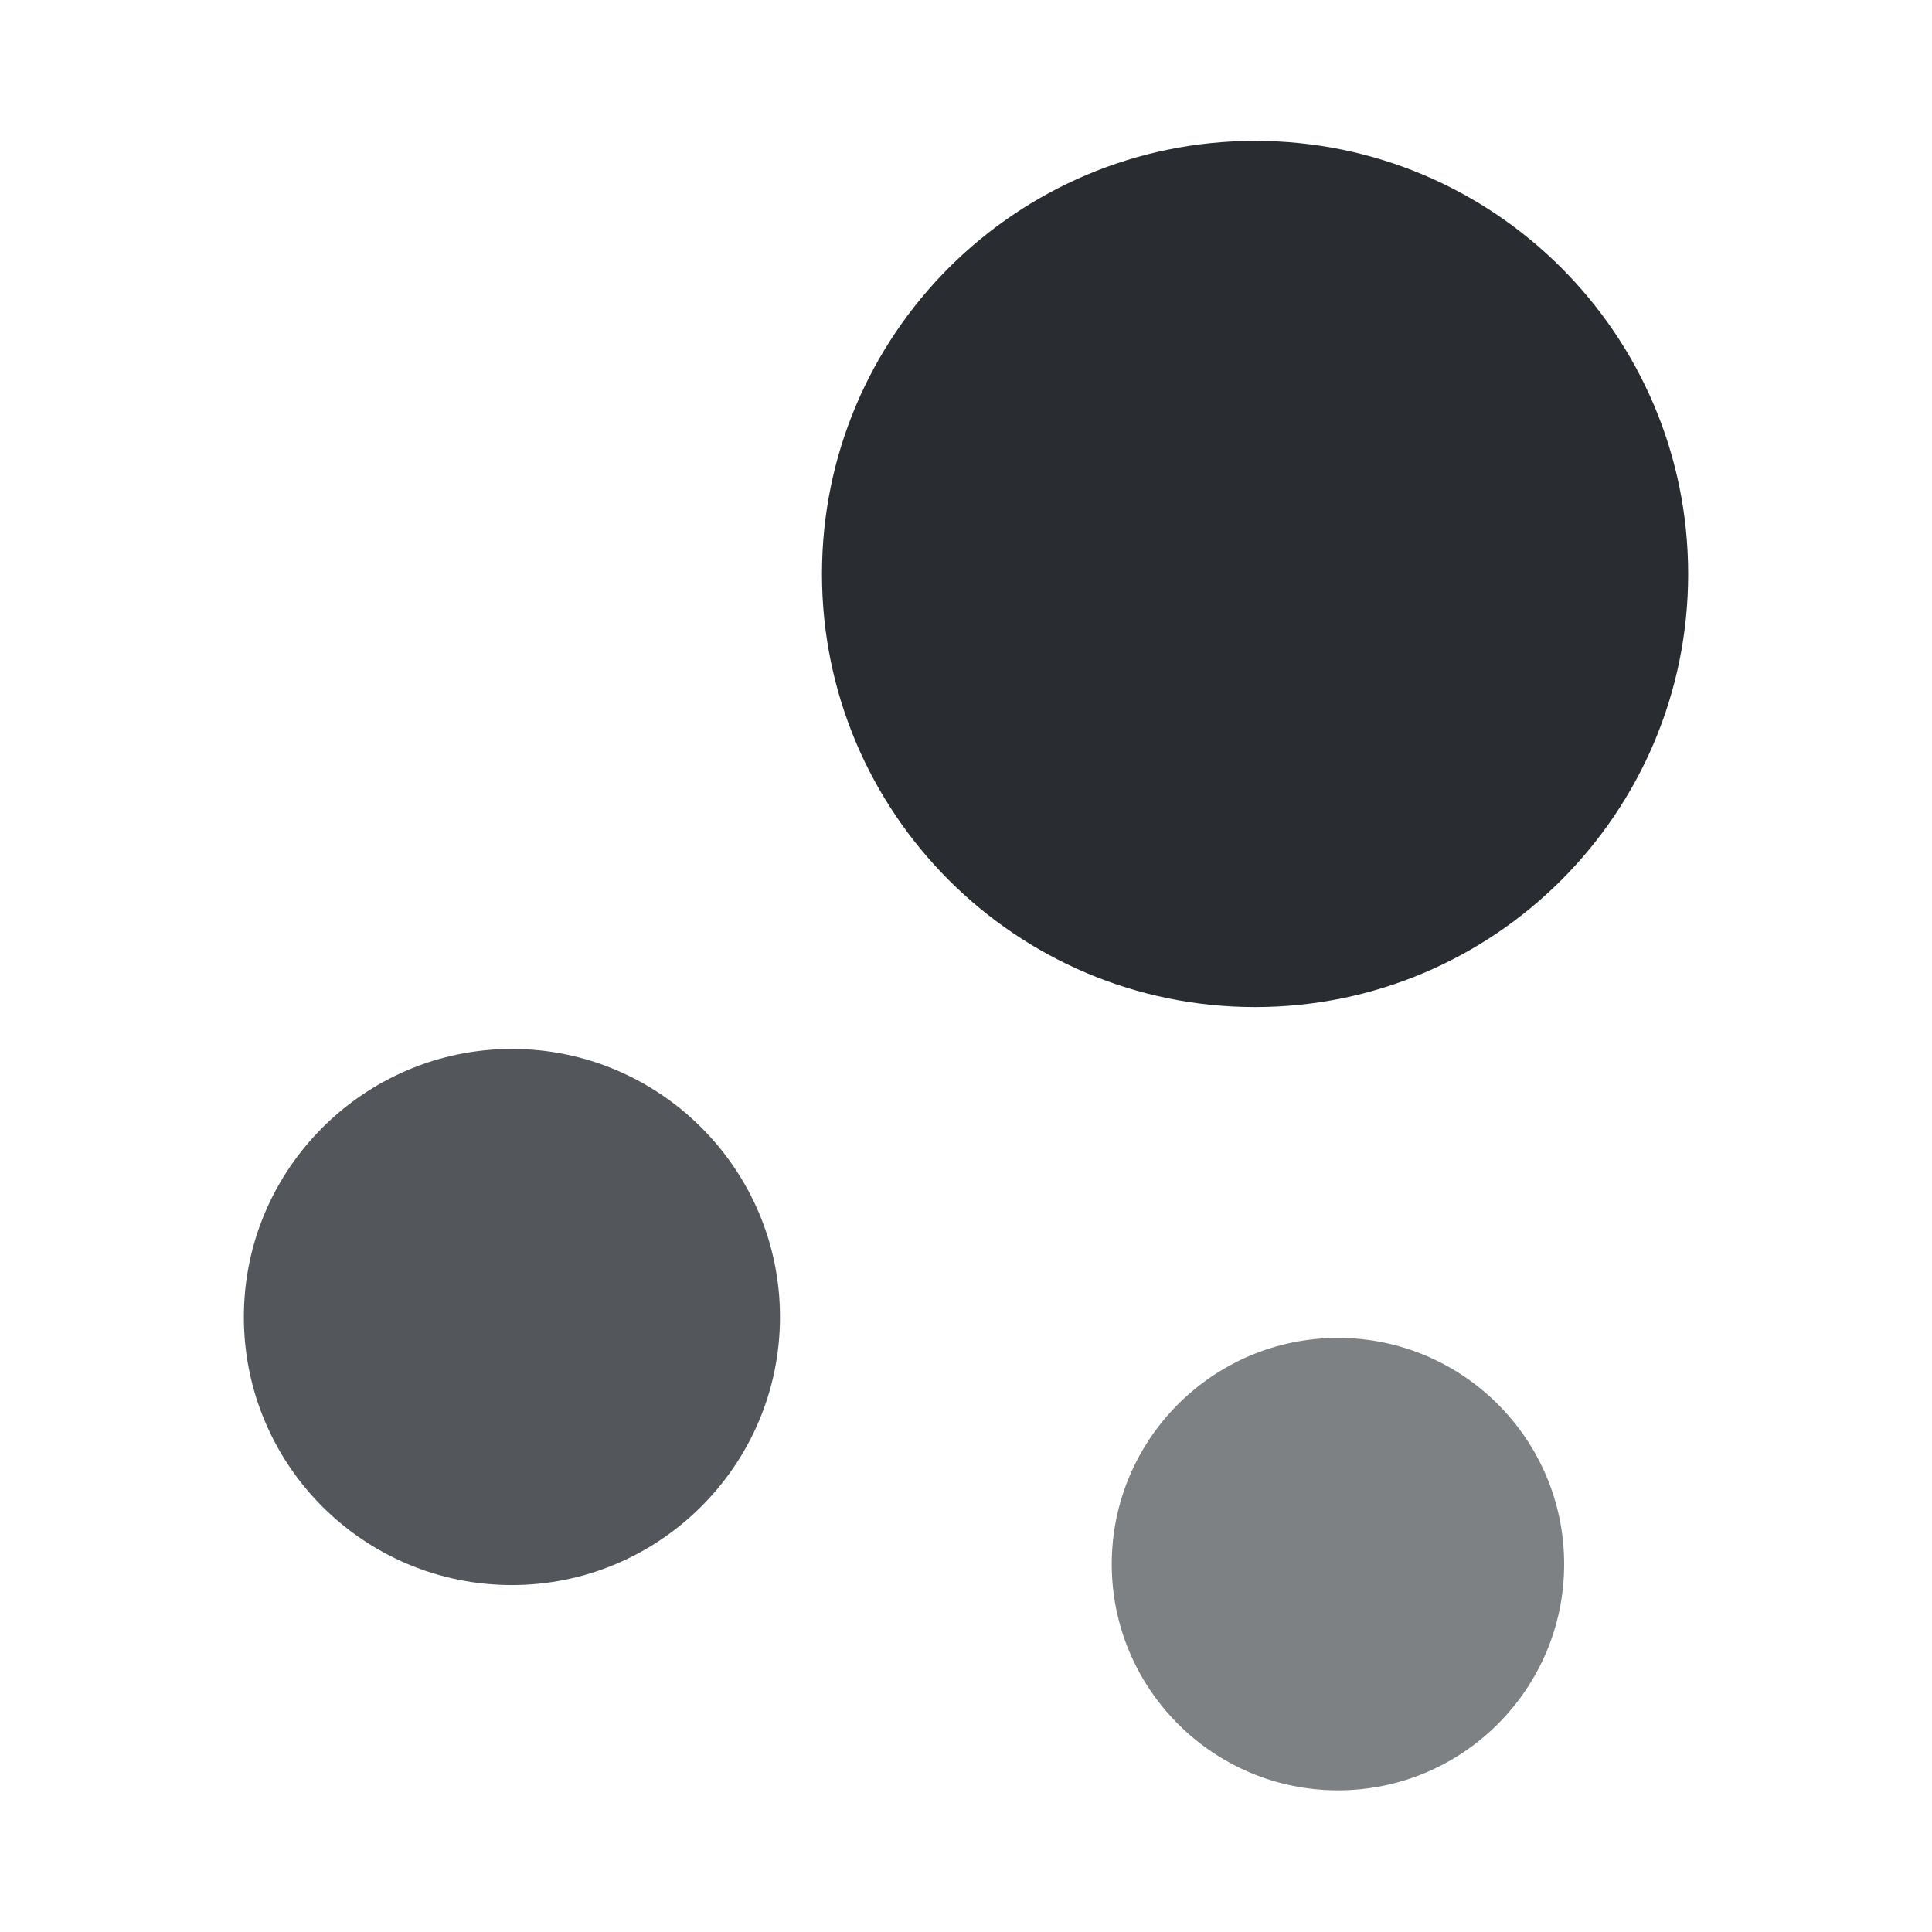
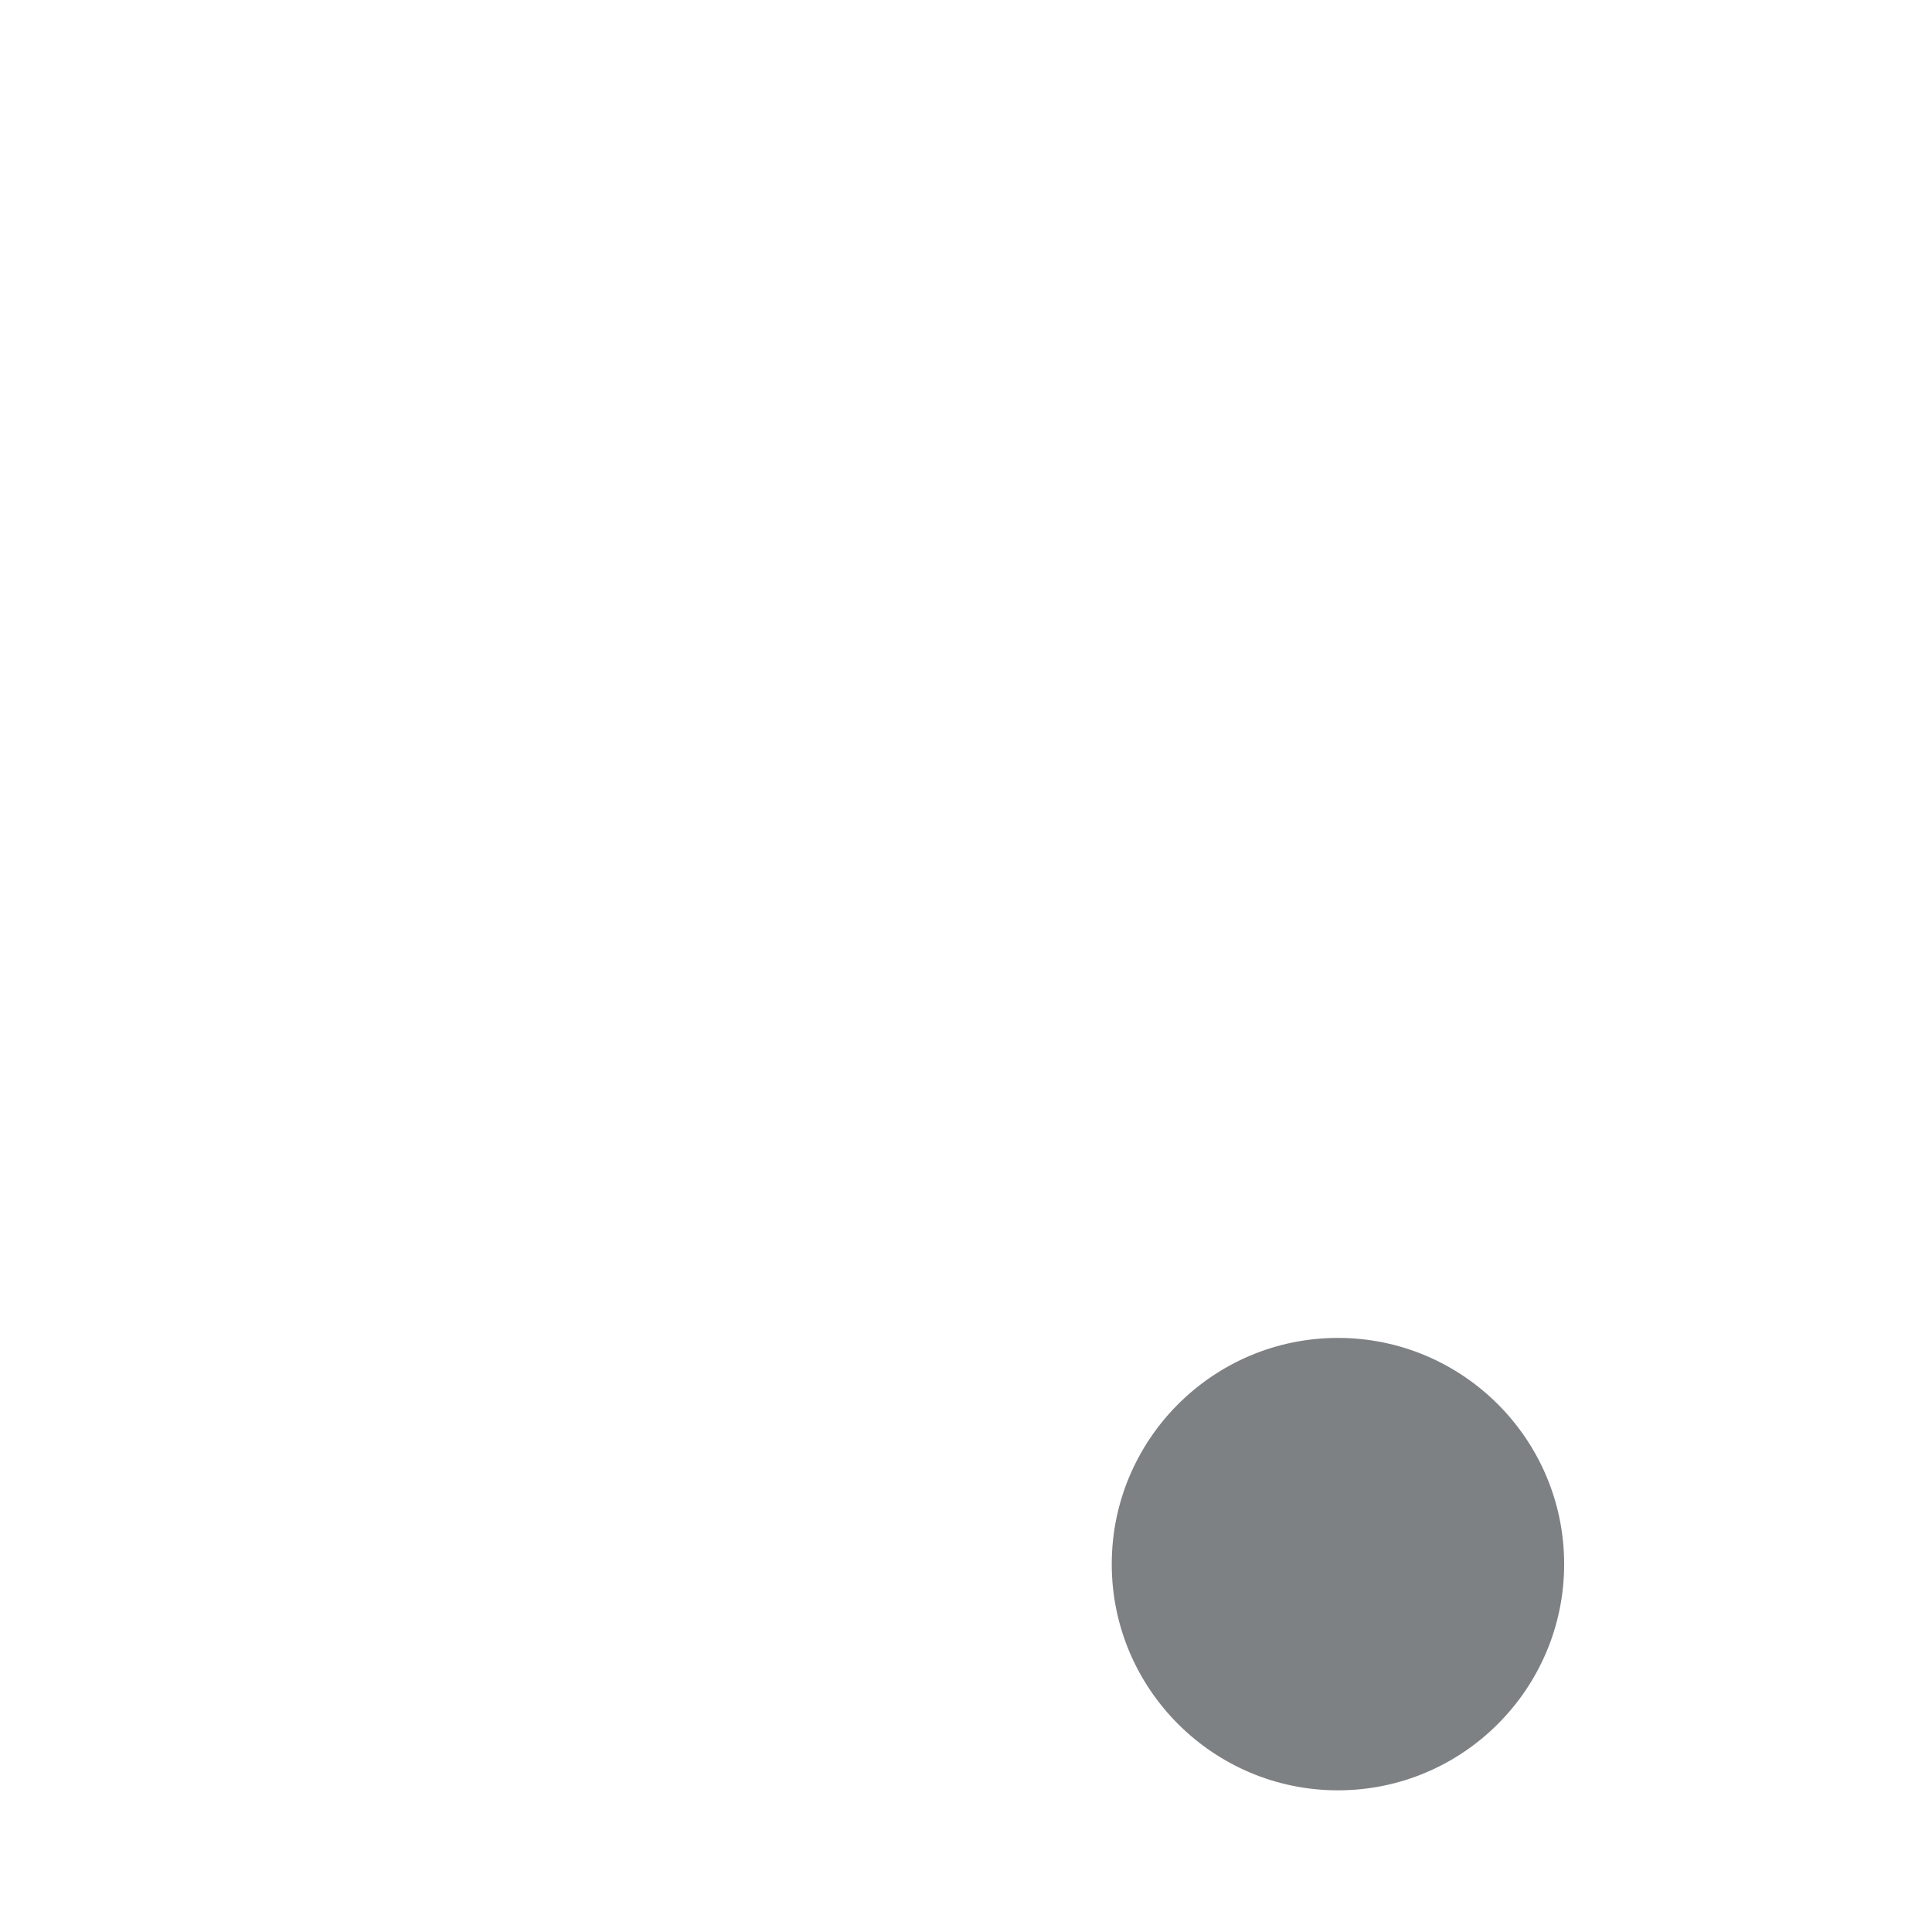
<svg xmlns="http://www.w3.org/2000/svg" fill="none" viewBox="0 0 400 400" height="400" width="400">
-   <path fill="#292D32" d="M259.848 29.166C210.348 29.166 170.182 69.333 170.182 118.833C170.182 168.333 210.348 208.5 259.848 208.5C309.348 208.5 349.515 168.333 349.515 118.833C349.515 69.333 309.348 29.166 259.848 29.166Z" />
-   <path fill="#292D32" d="M105.988 217.167C75.488 217.167 50.488 242 50.488 272.667C50.488 303.333 75.321 328.167 105.988 328.167C136.488 328.167 161.488 303.333 161.488 272.667C161.488 242 136.488 217.167 105.988 217.167Z" opacity="0.8" />
  <path fill="#292D32" d="M277.008 277.001C251.175 277.001 230.175 298.001 230.175 323.835C230.175 349.668 251.175 370.668 277.008 370.668C302.842 370.668 323.842 349.668 323.842 323.835C323.842 298.001 302.842 277.001 277.008 277.001Z" opacity="0.6" />
</svg>